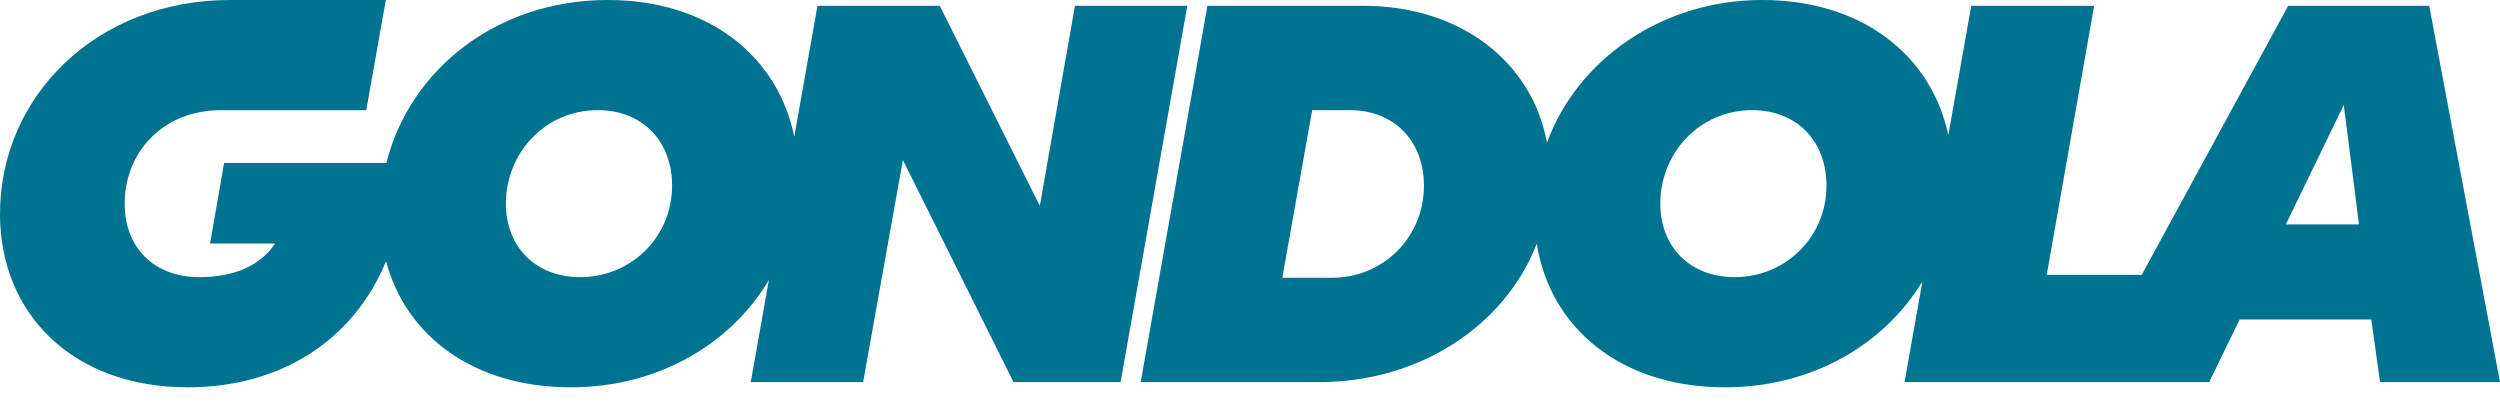
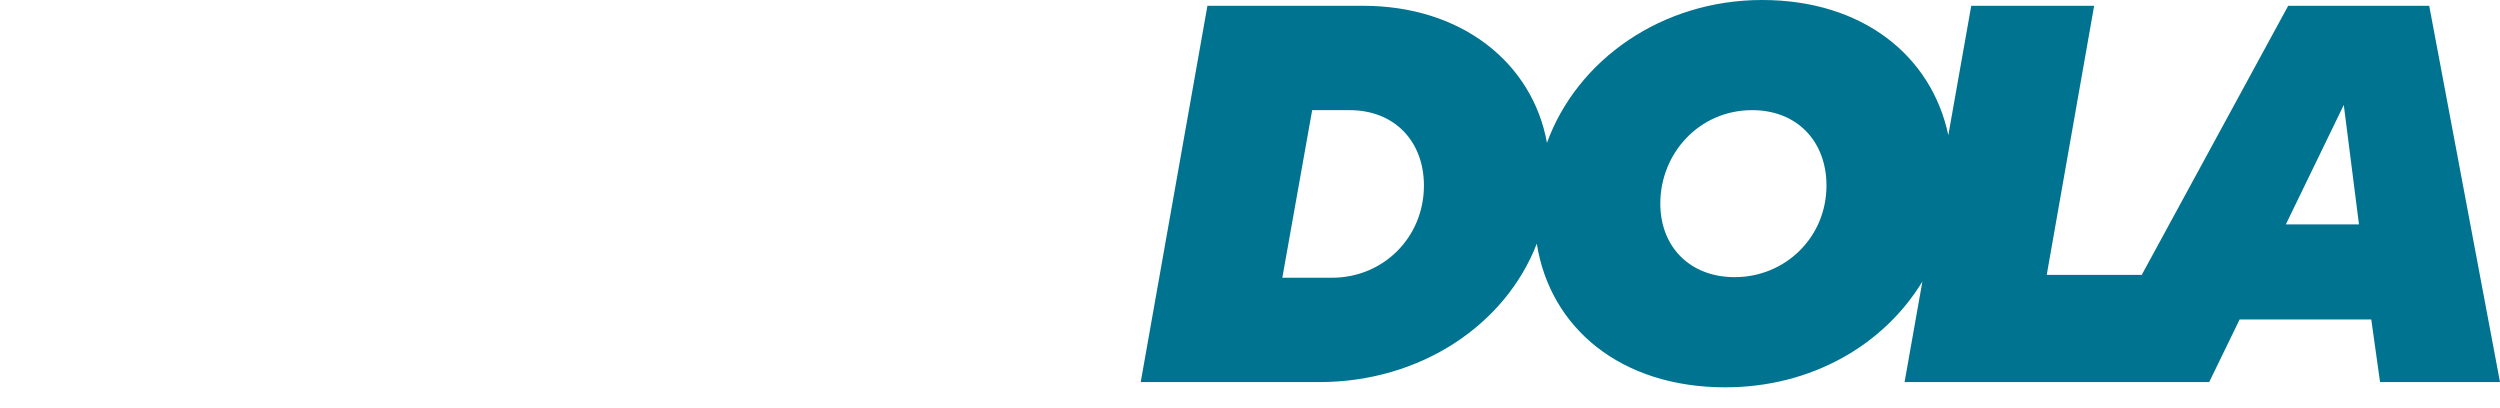
<svg xmlns="http://www.w3.org/2000/svg" width="98" height="16" viewBox="0 0 98 16" fill="none">
-   <path d="M42.138 0.227L40.761 8.069L36.839 0.227H32.045L31.135 5.362C30.5 2.208 27.779 0 23.823 0C19.471 0 16.066 2.731 15.146 6.387H8.785L8.235 9.546H10.781C10.23 10.387 9.221 10.864 7.822 10.864C6.01 10.864 4.886 9.683 4.886 7.978C4.886 6.023 6.331 4.318 8.671 4.318C8.706 4.318 8.741 4.318 8.776 4.319H14.358L15.124 0C10.906 0 9.059 0 9.014 0C3.785 0 0 3.773 0 8.387C0 12.296 2.844 15.183 7.363 15.183C11.015 15.183 13.866 13.328 15.134 10.237C15.91 13.174 18.569 15.183 22.378 15.183C25.778 15.183 28.636 13.501 30.14 10.978L29.43 14.978H33.834L35.394 6.273L39.729 14.978H43.927L46.542 0.227H42.138ZM22.744 10.864C21.001 10.864 19.831 9.683 19.831 7.978C19.831 6.023 21.345 4.318 23.433 4.318C25.199 4.318 26.346 5.546 26.346 7.273C26.346 9.296 24.74 10.864 22.744 10.864Z" fill="#007390" />
  <path d="M95.225 0.227H89.697L83.957 10.774H80.232L82.09 0.227H77.273L76.374 5.3C75.716 2.179 73.005 0 69.075 0C65.144 0 61.824 2.344 60.641 5.597C60.069 2.453 57.285 0.227 53.432 0.227H47.331L44.716 14.978H51.712C55.691 14.978 59.015 12.731 60.242 9.551C60.765 12.856 63.532 15.183 67.63 15.183C71.004 15.183 73.846 13.526 75.358 11.035L74.659 14.978H86.6L87.793 12.524H92.954L93.298 14.978H98L95.225 0.227ZM52.217 10.887H50.267L51.437 4.318H52.905C54.671 4.318 55.818 5.546 55.818 7.273C55.818 9.319 54.212 10.887 52.217 10.887V10.887ZM67.997 10.864C66.254 10.864 65.084 9.683 65.084 7.978C65.084 6.023 66.598 4.318 68.685 4.318C70.451 4.318 71.598 5.546 71.598 7.273C71.598 9.296 69.992 10.864 67.997 10.864ZM89.605 8.796L91.876 4.114L92.472 8.796H89.605Z" fill="#007390" />
</svg>